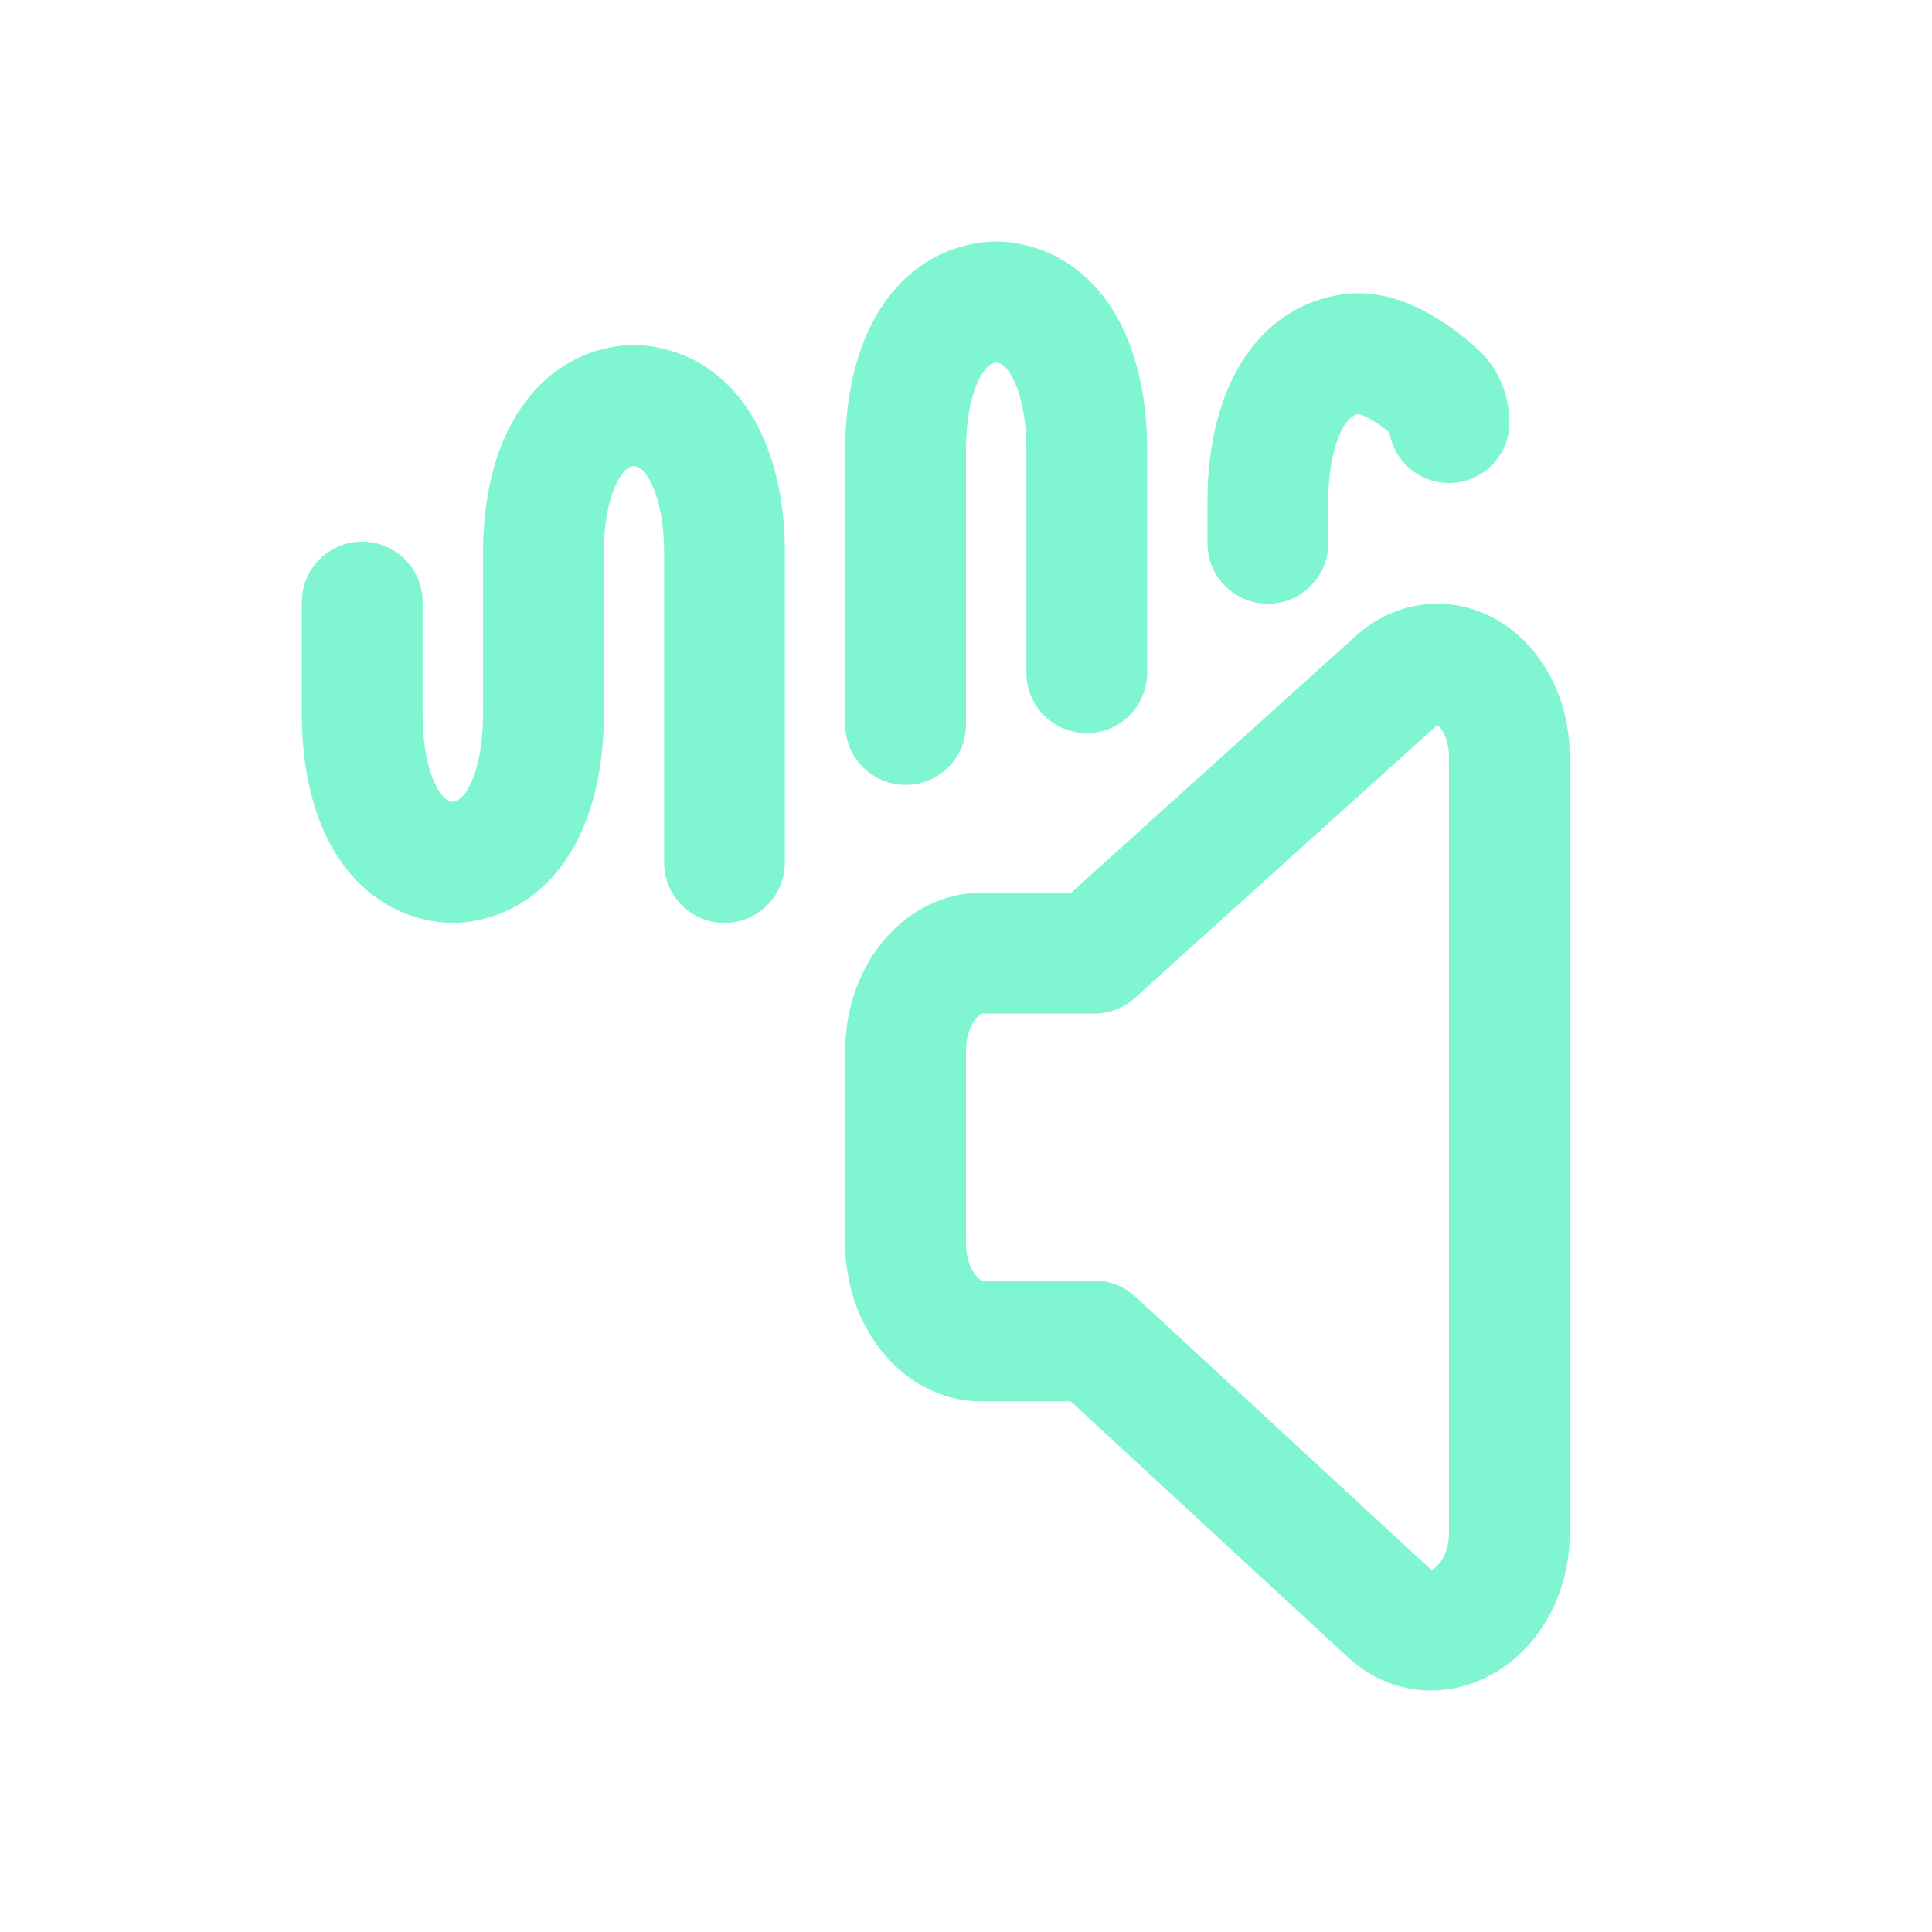
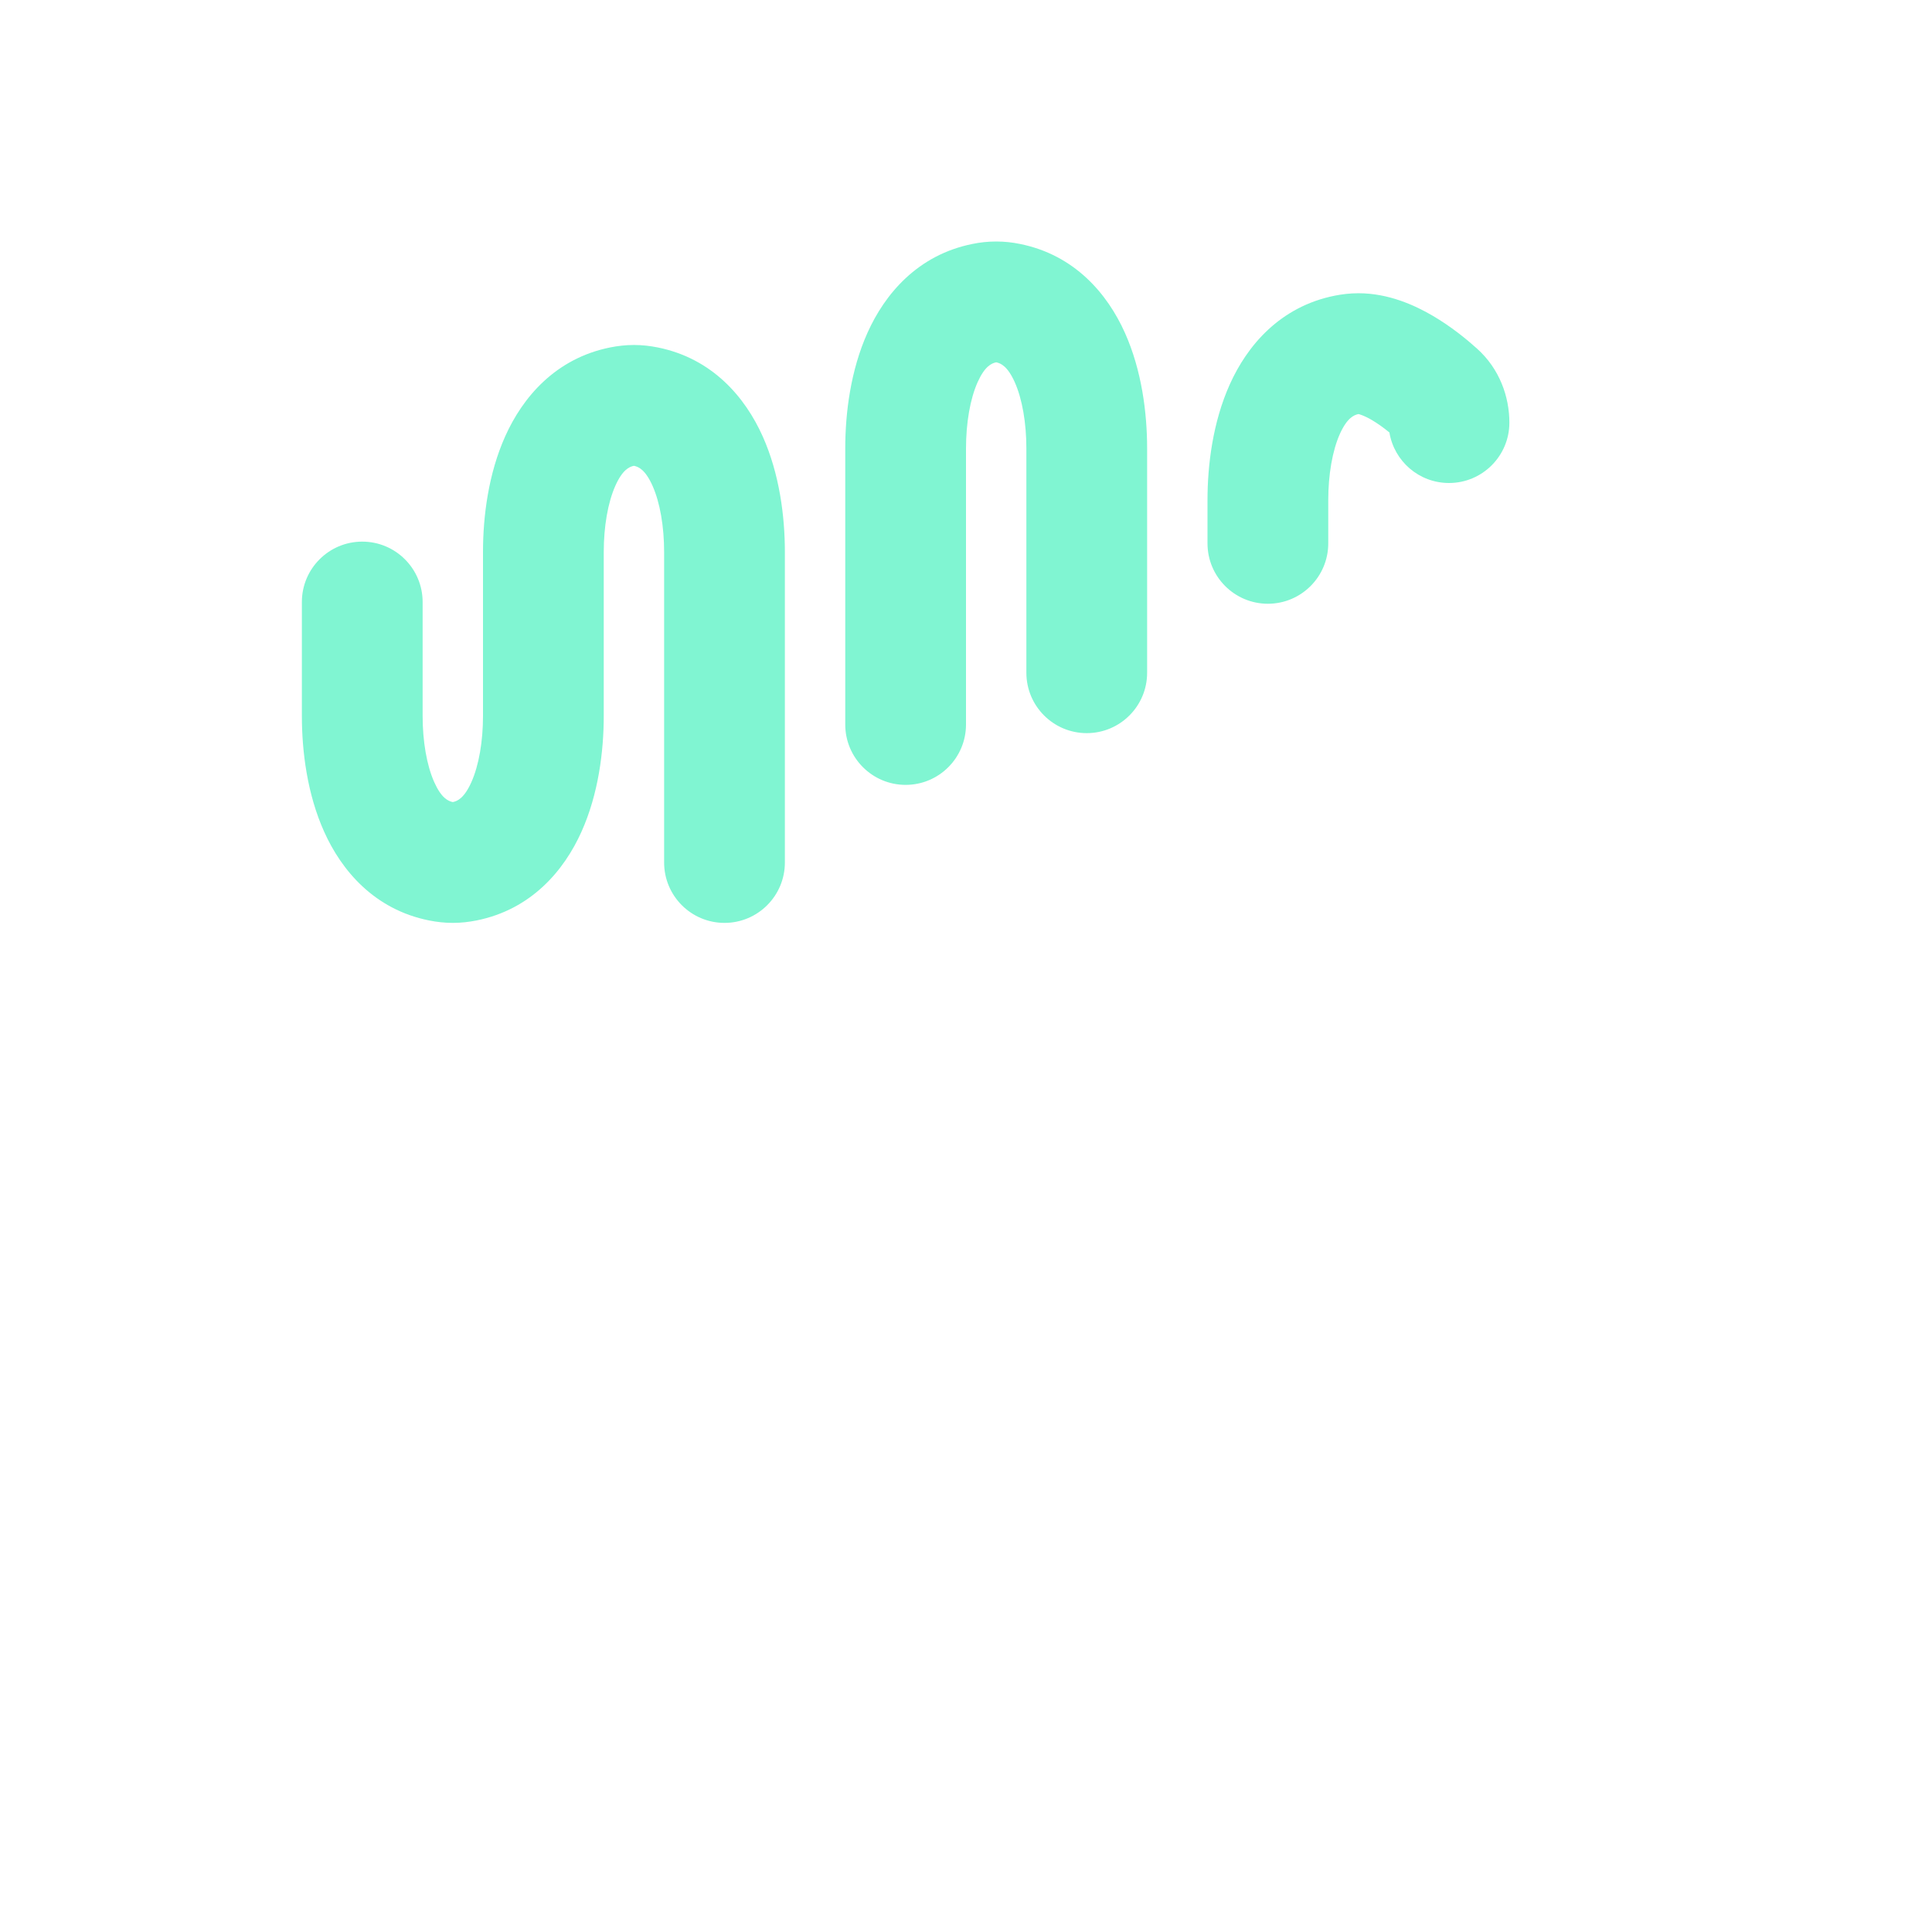
<svg xmlns="http://www.w3.org/2000/svg" width="32" height="32" viewBox="0 0 32 32" fill="none">
-   <path fill-rule="evenodd" clip-rule="evenodd" d="M23.666 10.005C24.131 9.971 24.576 10.107 24.944 10.362C25.308 10.615 25.578 10.969 25.753 11.357C25.926 11.742 26.007 12.166 26 12.587V25.421L25.999 25.438C25.984 26.368 25.545 27.195 24.847 27.651C24.116 28.129 23.122 28.159 22.347 27.469L22.334 27.457L17.734 23.21H16.25C15.532 23.21 14.95 22.825 14.58 22.35C14.209 21.873 14 21.253 14 20.605V17.393C14 16.745 14.209 16.125 14.58 15.648C14.95 15.173 15.532 14.788 16.25 14.788H17.74L22.457 10.532C22.785 10.237 23.202 10.039 23.666 10.005ZM23.808 12.008C23.803 12.011 23.799 12.015 23.793 12.02C23.793 12.02 23.793 12.02 23.793 12.02L18.795 16.53C18.611 16.696 18.372 16.788 18.125 16.788H16.258C16.245 16.793 16.209 16.812 16.159 16.877C16.075 16.984 16 17.166 16 17.393V20.605C16 20.832 16.075 21.014 16.159 21.121C16.209 21.186 16.245 21.205 16.258 21.21H18.125C18.376 21.21 18.618 21.305 18.803 21.475L23.681 25.979C23.694 25.99 23.703 25.996 23.709 25.999C23.717 25.997 23.732 25.991 23.753 25.977C23.842 25.919 23.992 25.74 24 25.412V12.577L24 12.554C24.003 12.411 23.974 12.279 23.928 12.176C23.884 12.077 23.834 12.027 23.808 12.008ZM23.702 26C23.702 26 23.702 26 23.702 26V26Z" fill="#80F5D2" />
  <path fill-rule="evenodd" clip-rule="evenodd" d="M16.5 6.001C16.422 6.017 16.311 6.067 16.193 6.329C16.068 6.608 16 7.008 16 7.428V12C16 12.552 15.552 13 15 13C14.448 13 14 12.552 14 12V7.428C14 6.839 14.089 6.133 14.369 5.51C14.655 4.872 15.197 4.222 16.109 4.04C16.23 4.015 16.361 4 16.5 4C16.639 4 16.77 4.015 16.891 4.04C17.803 4.222 18.345 4.872 18.631 5.51C18.911 6.133 19 6.839 19 7.428V11.143C19 11.695 18.552 12.143 18 12.143C17.448 12.143 17 11.695 17 11.143V7.428C17 7.008 16.932 6.608 16.807 6.329C16.689 6.067 16.578 6.017 16.5 6.001ZM23.013 7.163C23.091 7.638 23.503 8 24 8C24.552 8 25 7.552 25 7C25 6.573 24.839 6.109 24.462 5.772C24.293 5.62 24.035 5.408 23.727 5.228C23.436 5.058 23.001 4.857 22.5 4.857C22.361 4.857 22.23 4.873 22.109 4.897C21.197 5.079 20.655 5.729 20.369 6.367C20.089 6.99 20 7.696 20 8.285V9C20 9.552 20.448 10 21 10C21.552 10 22 9.552 22 9V8.285C22 7.865 22.068 7.465 22.193 7.186C22.312 6.923 22.423 6.874 22.501 6.858C22.5 6.858 22.501 6.858 22.501 6.858C22.516 6.862 22.588 6.879 22.719 6.955C22.821 7.015 22.923 7.089 23.013 7.163ZM10.5 7.715C10.578 7.731 10.689 7.781 10.807 8.044C10.932 8.323 11 8.722 11 9.142V14.286C11 14.838 11.448 15.286 12 15.286C12.552 15.286 13 14.838 13 14.286V9.142C13 8.553 12.911 7.847 12.631 7.224C12.345 6.586 11.803 5.936 10.891 5.754C10.77 5.73 10.639 5.714 10.5 5.714C10.361 5.714 10.23 5.73 10.109 5.754C9.197 5.936 8.655 6.586 8.369 7.224C8.089 7.847 8 8.553 8 9.142V11.858C8 12.278 7.932 12.677 7.807 12.956C7.689 13.219 7.578 13.269 7.5 13.285C7.422 13.269 7.311 13.219 7.193 12.956C7.068 12.677 7 12.278 7 11.858V9.971C7 9.419 6.552 8.971 6 8.971C5.448 8.971 5 9.419 5 9.971V11.858C5 12.447 5.089 13.153 5.369 13.776C5.655 14.414 6.197 15.064 7.109 15.246C7.23 15.27 7.361 15.286 7.5 15.286C7.639 15.286 7.77 15.27 7.891 15.246C8.803 15.064 9.345 14.414 9.631 13.776C9.911 13.153 10 12.447 10 11.858V9.142C10 8.722 10.068 8.323 10.193 8.044C10.311 7.781 10.422 7.731 10.5 7.715Z" fill="#80F5D2" />
</svg>